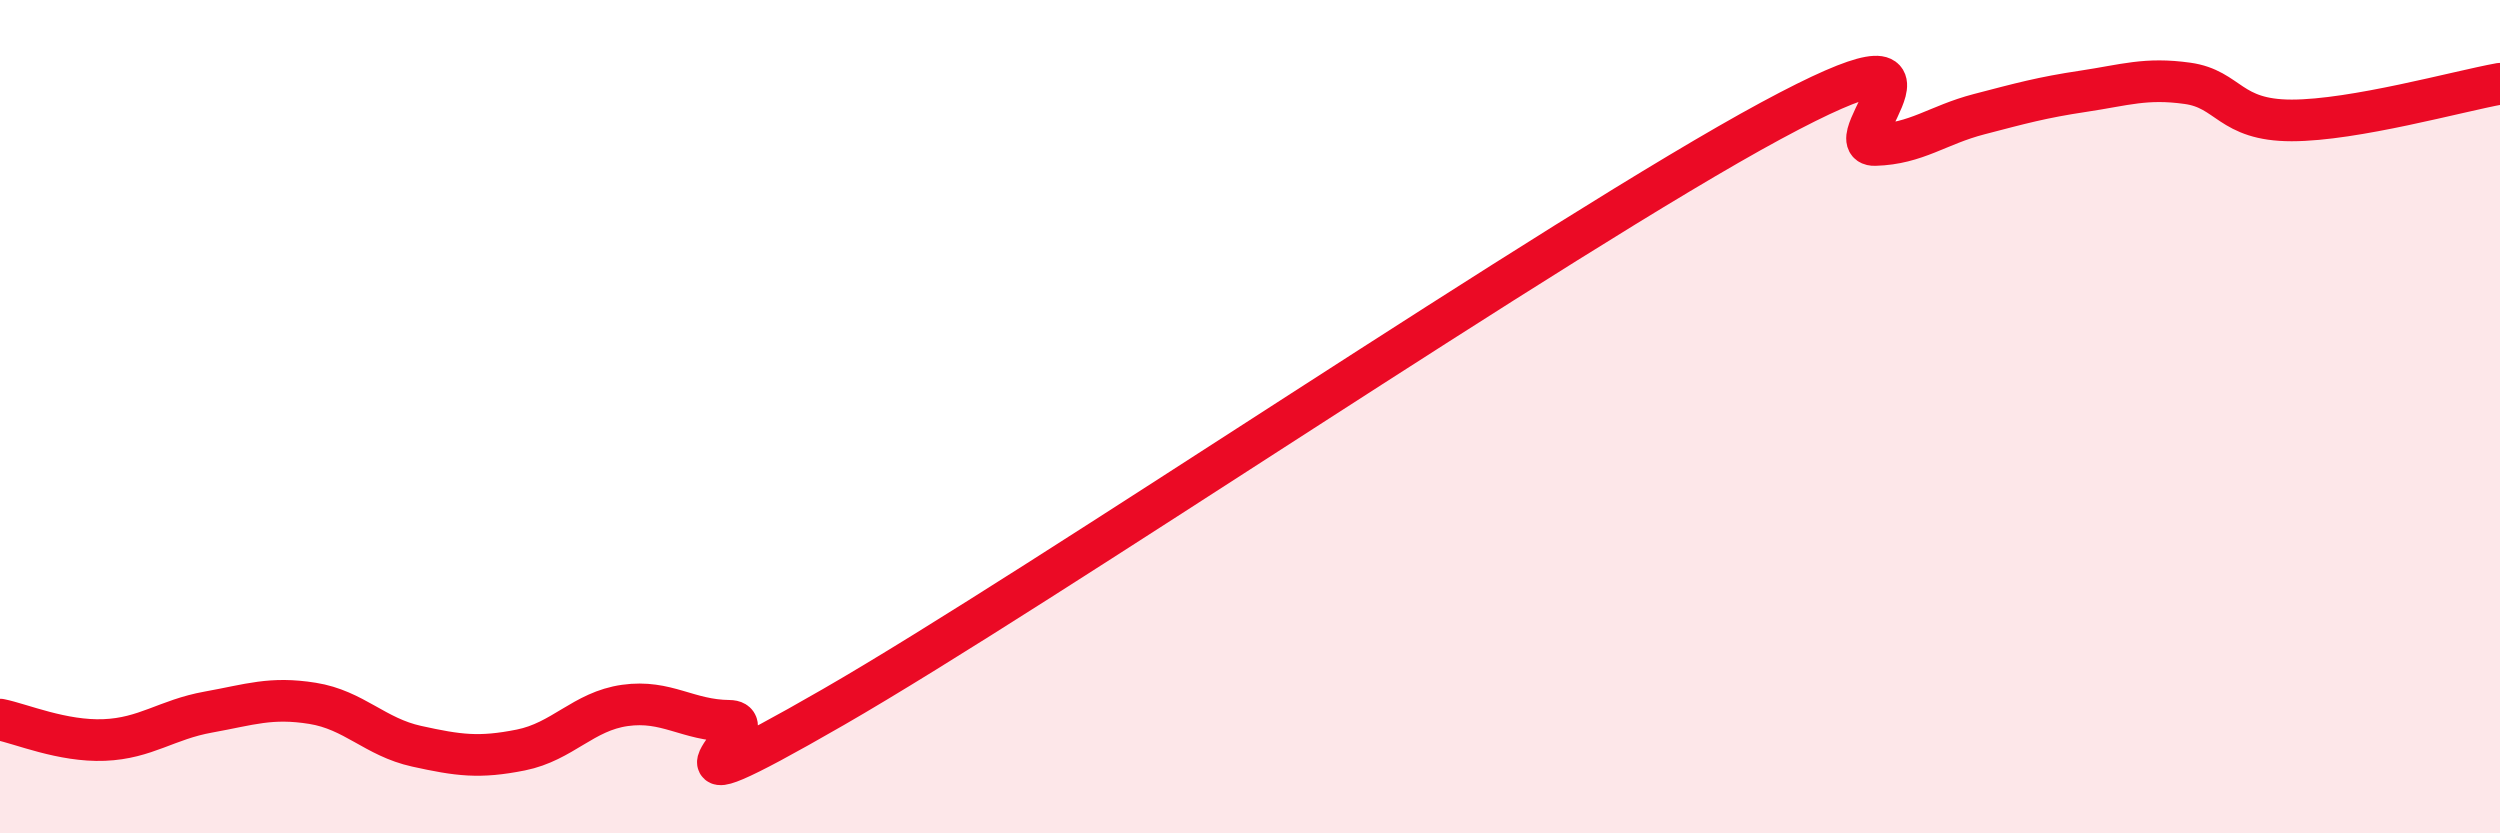
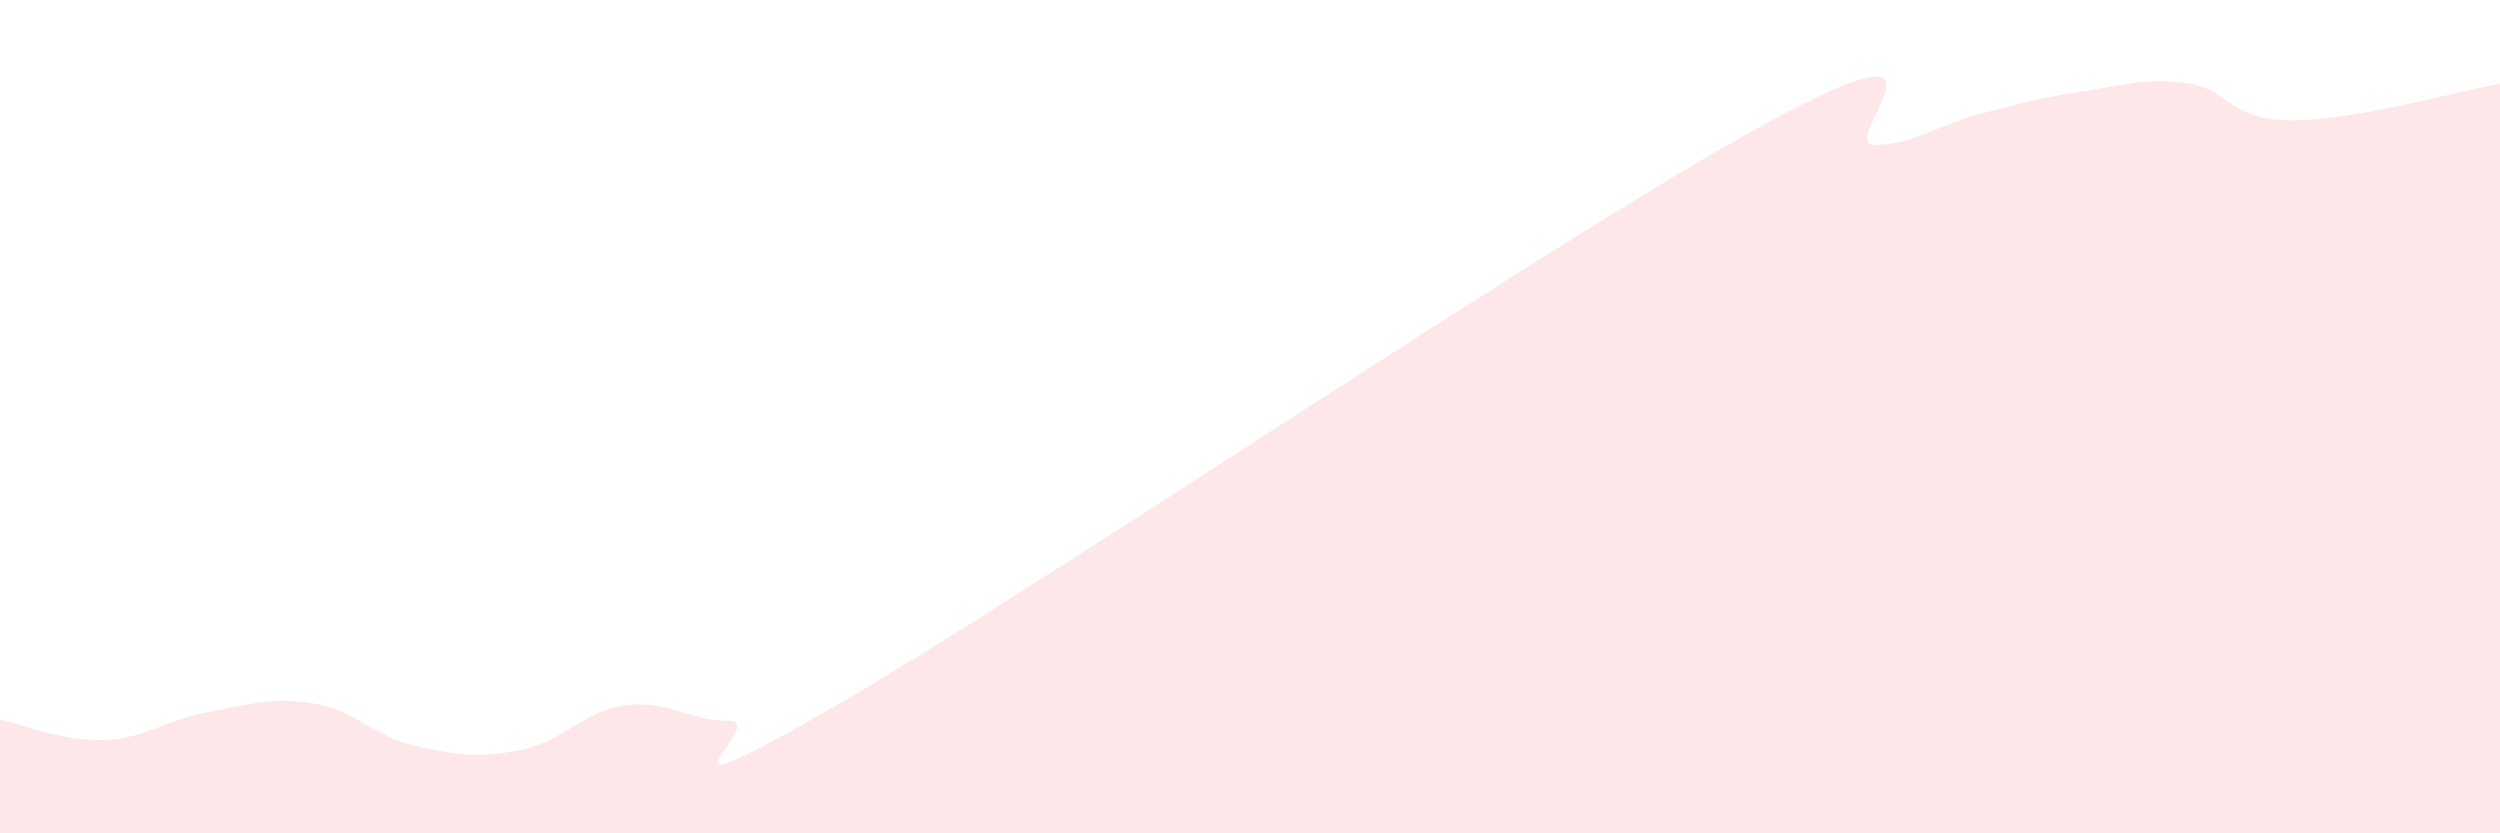
<svg xmlns="http://www.w3.org/2000/svg" width="60" height="20" viewBox="0 0 60 20">
  <path d="M 0,17.27 C 0.5,17.37 1.5,17.8 2.5,17.76 C 3.5,17.72 4,17.27 5,17.09 C 6,16.91 6.5,16.72 7.5,16.88 C 8.5,17.04 9,17.69 10,17.91 C 11,18.13 11.5,18.2 12.5,18 C 13.5,17.8 14,17.07 15,16.93 C 16,16.79 16.5,17.29 17.5,17.3 C 18.5,17.31 15,19.85 20,16.97 C 25,14.09 37.5,5.6 42.5,2.9 C 47.5,0.2 44,3.51 45,3.48 C 46,3.45 46.5,3 47.5,2.74 C 48.5,2.48 49,2.34 50,2.19 C 51,2.04 51.5,1.86 52.5,2 C 53.5,2.14 53.5,2.89 55,2.89 C 56.5,2.89 59,2.19 60,2.01L60 20L0 20Z" fill="#EB0A25" opacity="0.1" stroke-linecap="round" stroke-linejoin="round" />
-   <path d="M 0,17.27 C 0.5,17.37 1.5,17.8 2.5,17.76 C 3.5,17.72 4,17.27 5,17.09 C 6,16.91 6.5,16.72 7.5,16.88 C 8.5,17.04 9,17.69 10,17.91 C 11,18.13 11.5,18.2 12.5,18 C 13.5,17.8 14,17.07 15,16.93 C 16,16.79 16.5,17.29 17.5,17.3 C 18.5,17.31 15,19.85 20,16.97 C 25,14.09 37.5,5.6 42.5,2.9 C 47.5,0.2 44,3.51 45,3.48 C 46,3.45 46.5,3 47.5,2.74 C 48.5,2.48 49,2.34 50,2.19 C 51,2.04 51.5,1.86 52.5,2 C 53.5,2.14 53.5,2.89 55,2.89 C 56.5,2.89 59,2.19 60,2.01" stroke="#EB0A25" stroke-width="1" fill="none" stroke-linecap="round" stroke-linejoin="round" />
</svg>